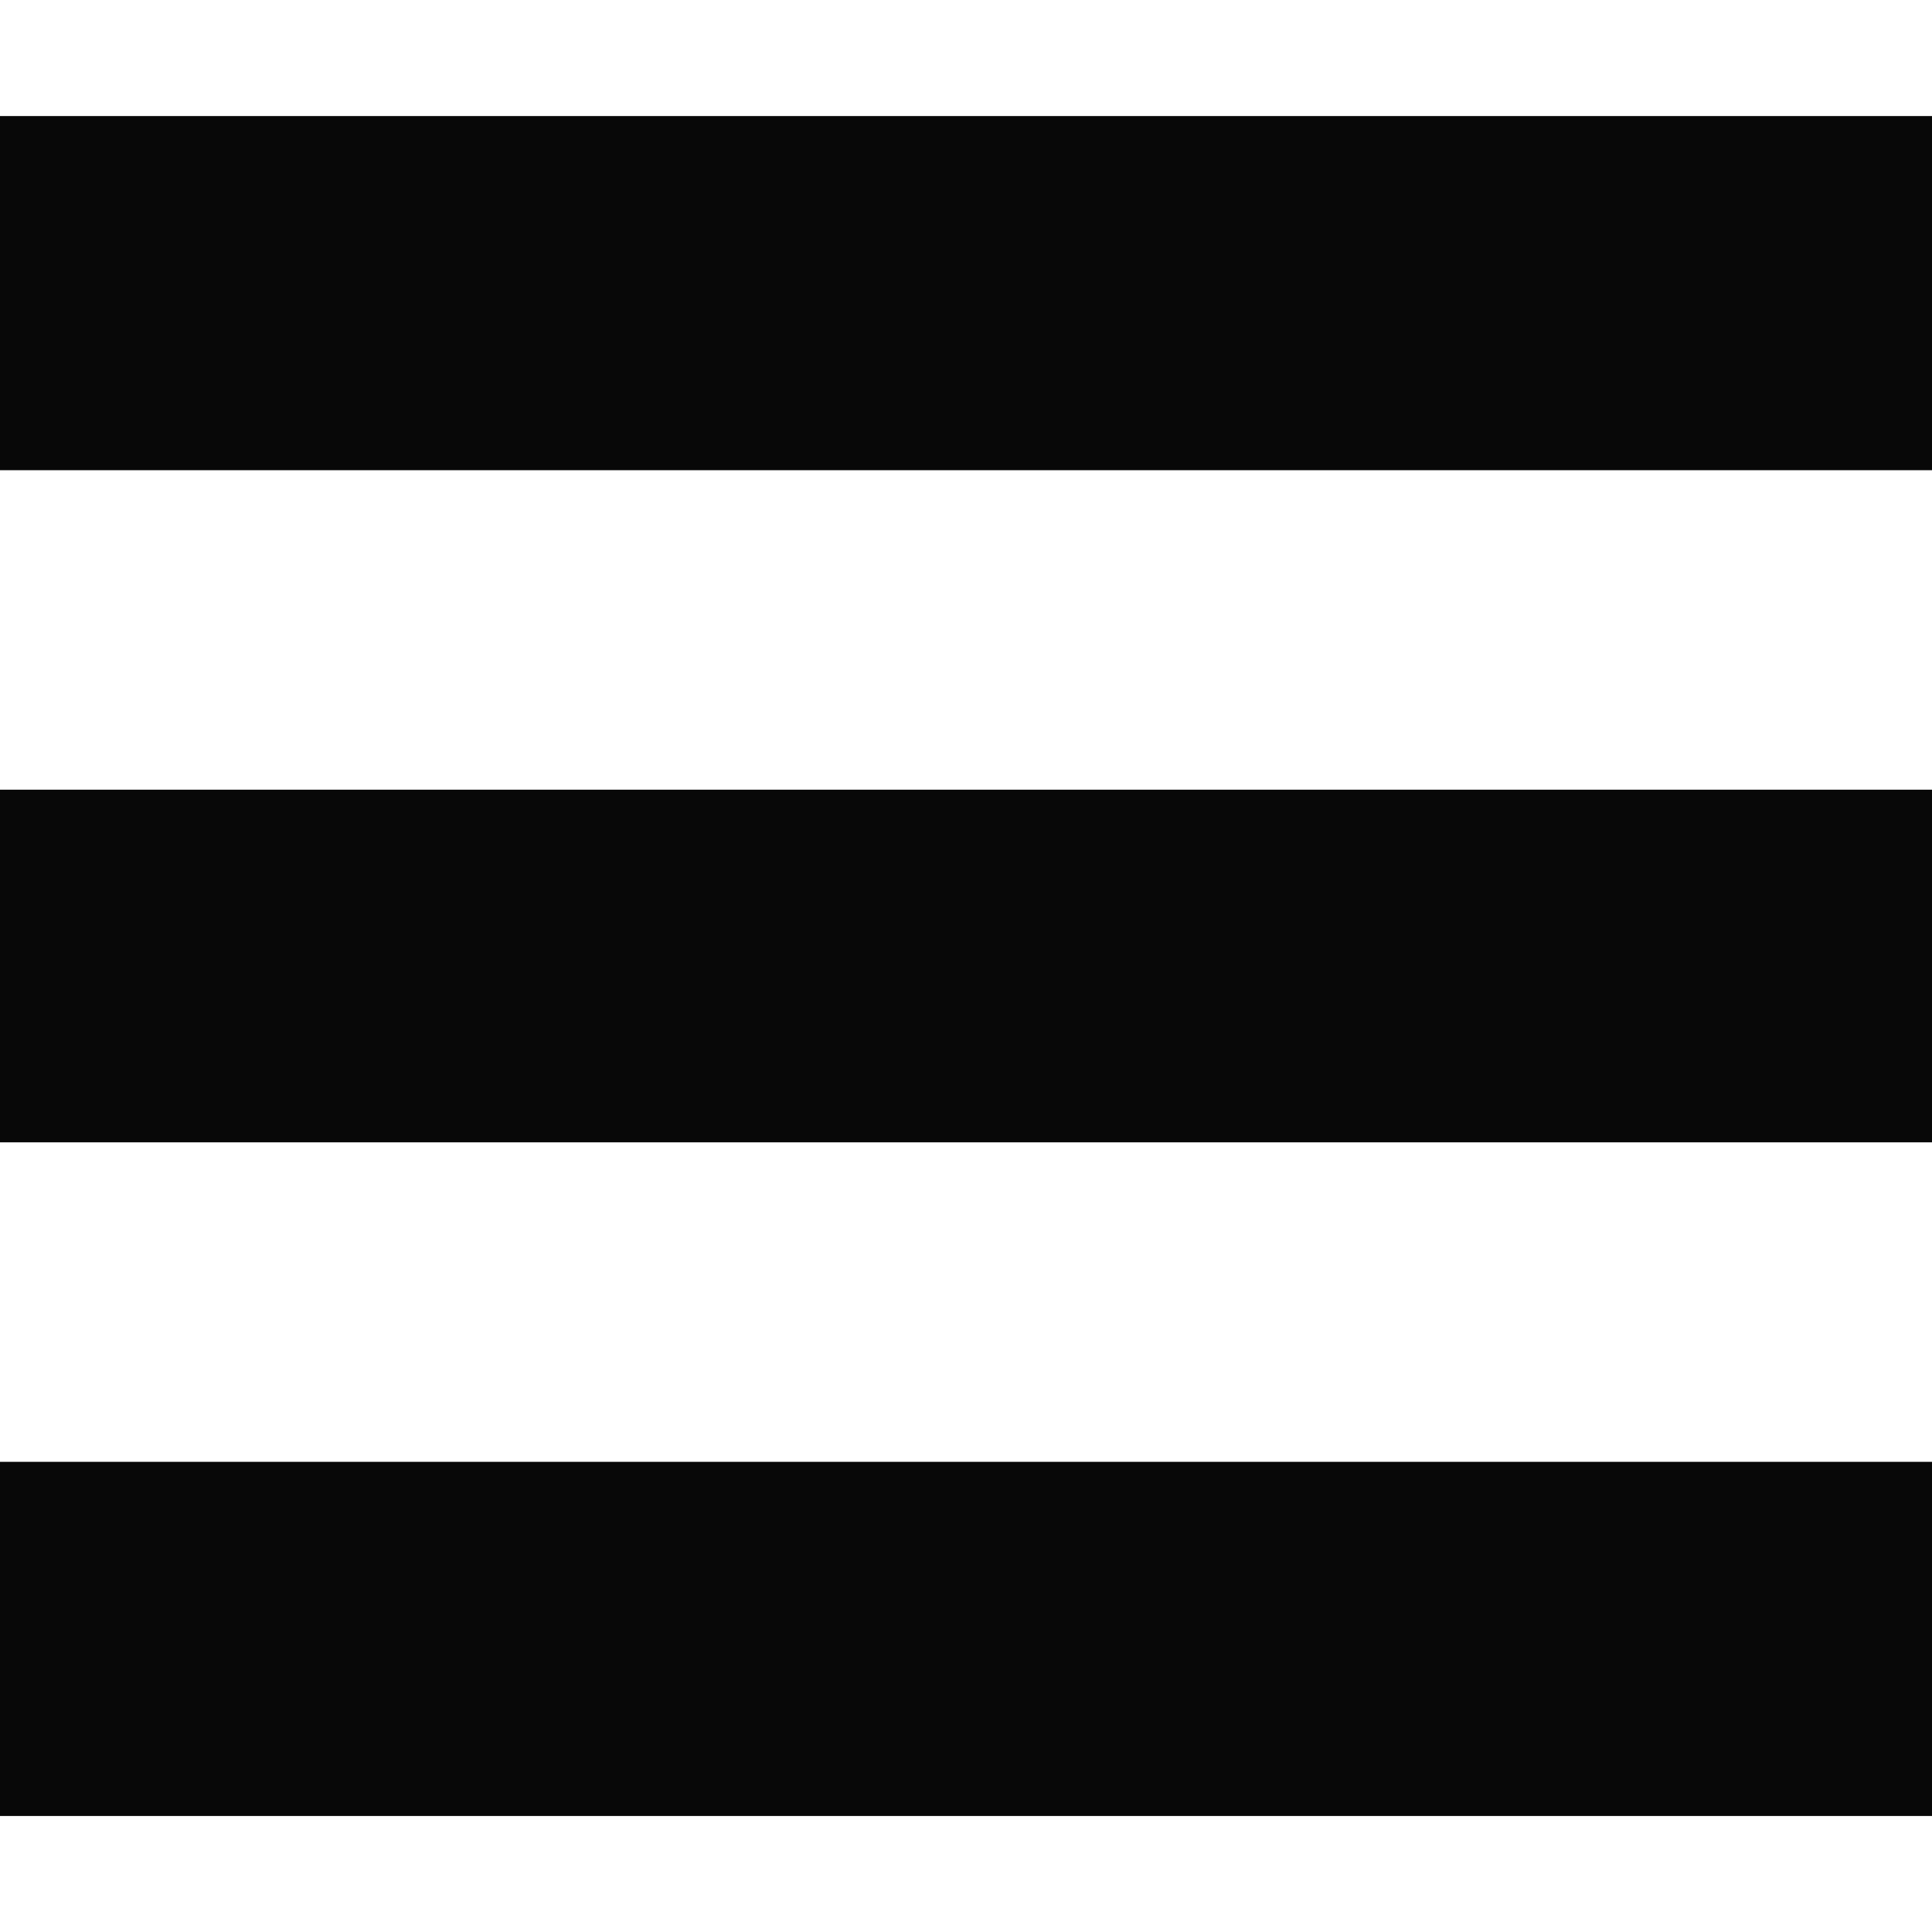
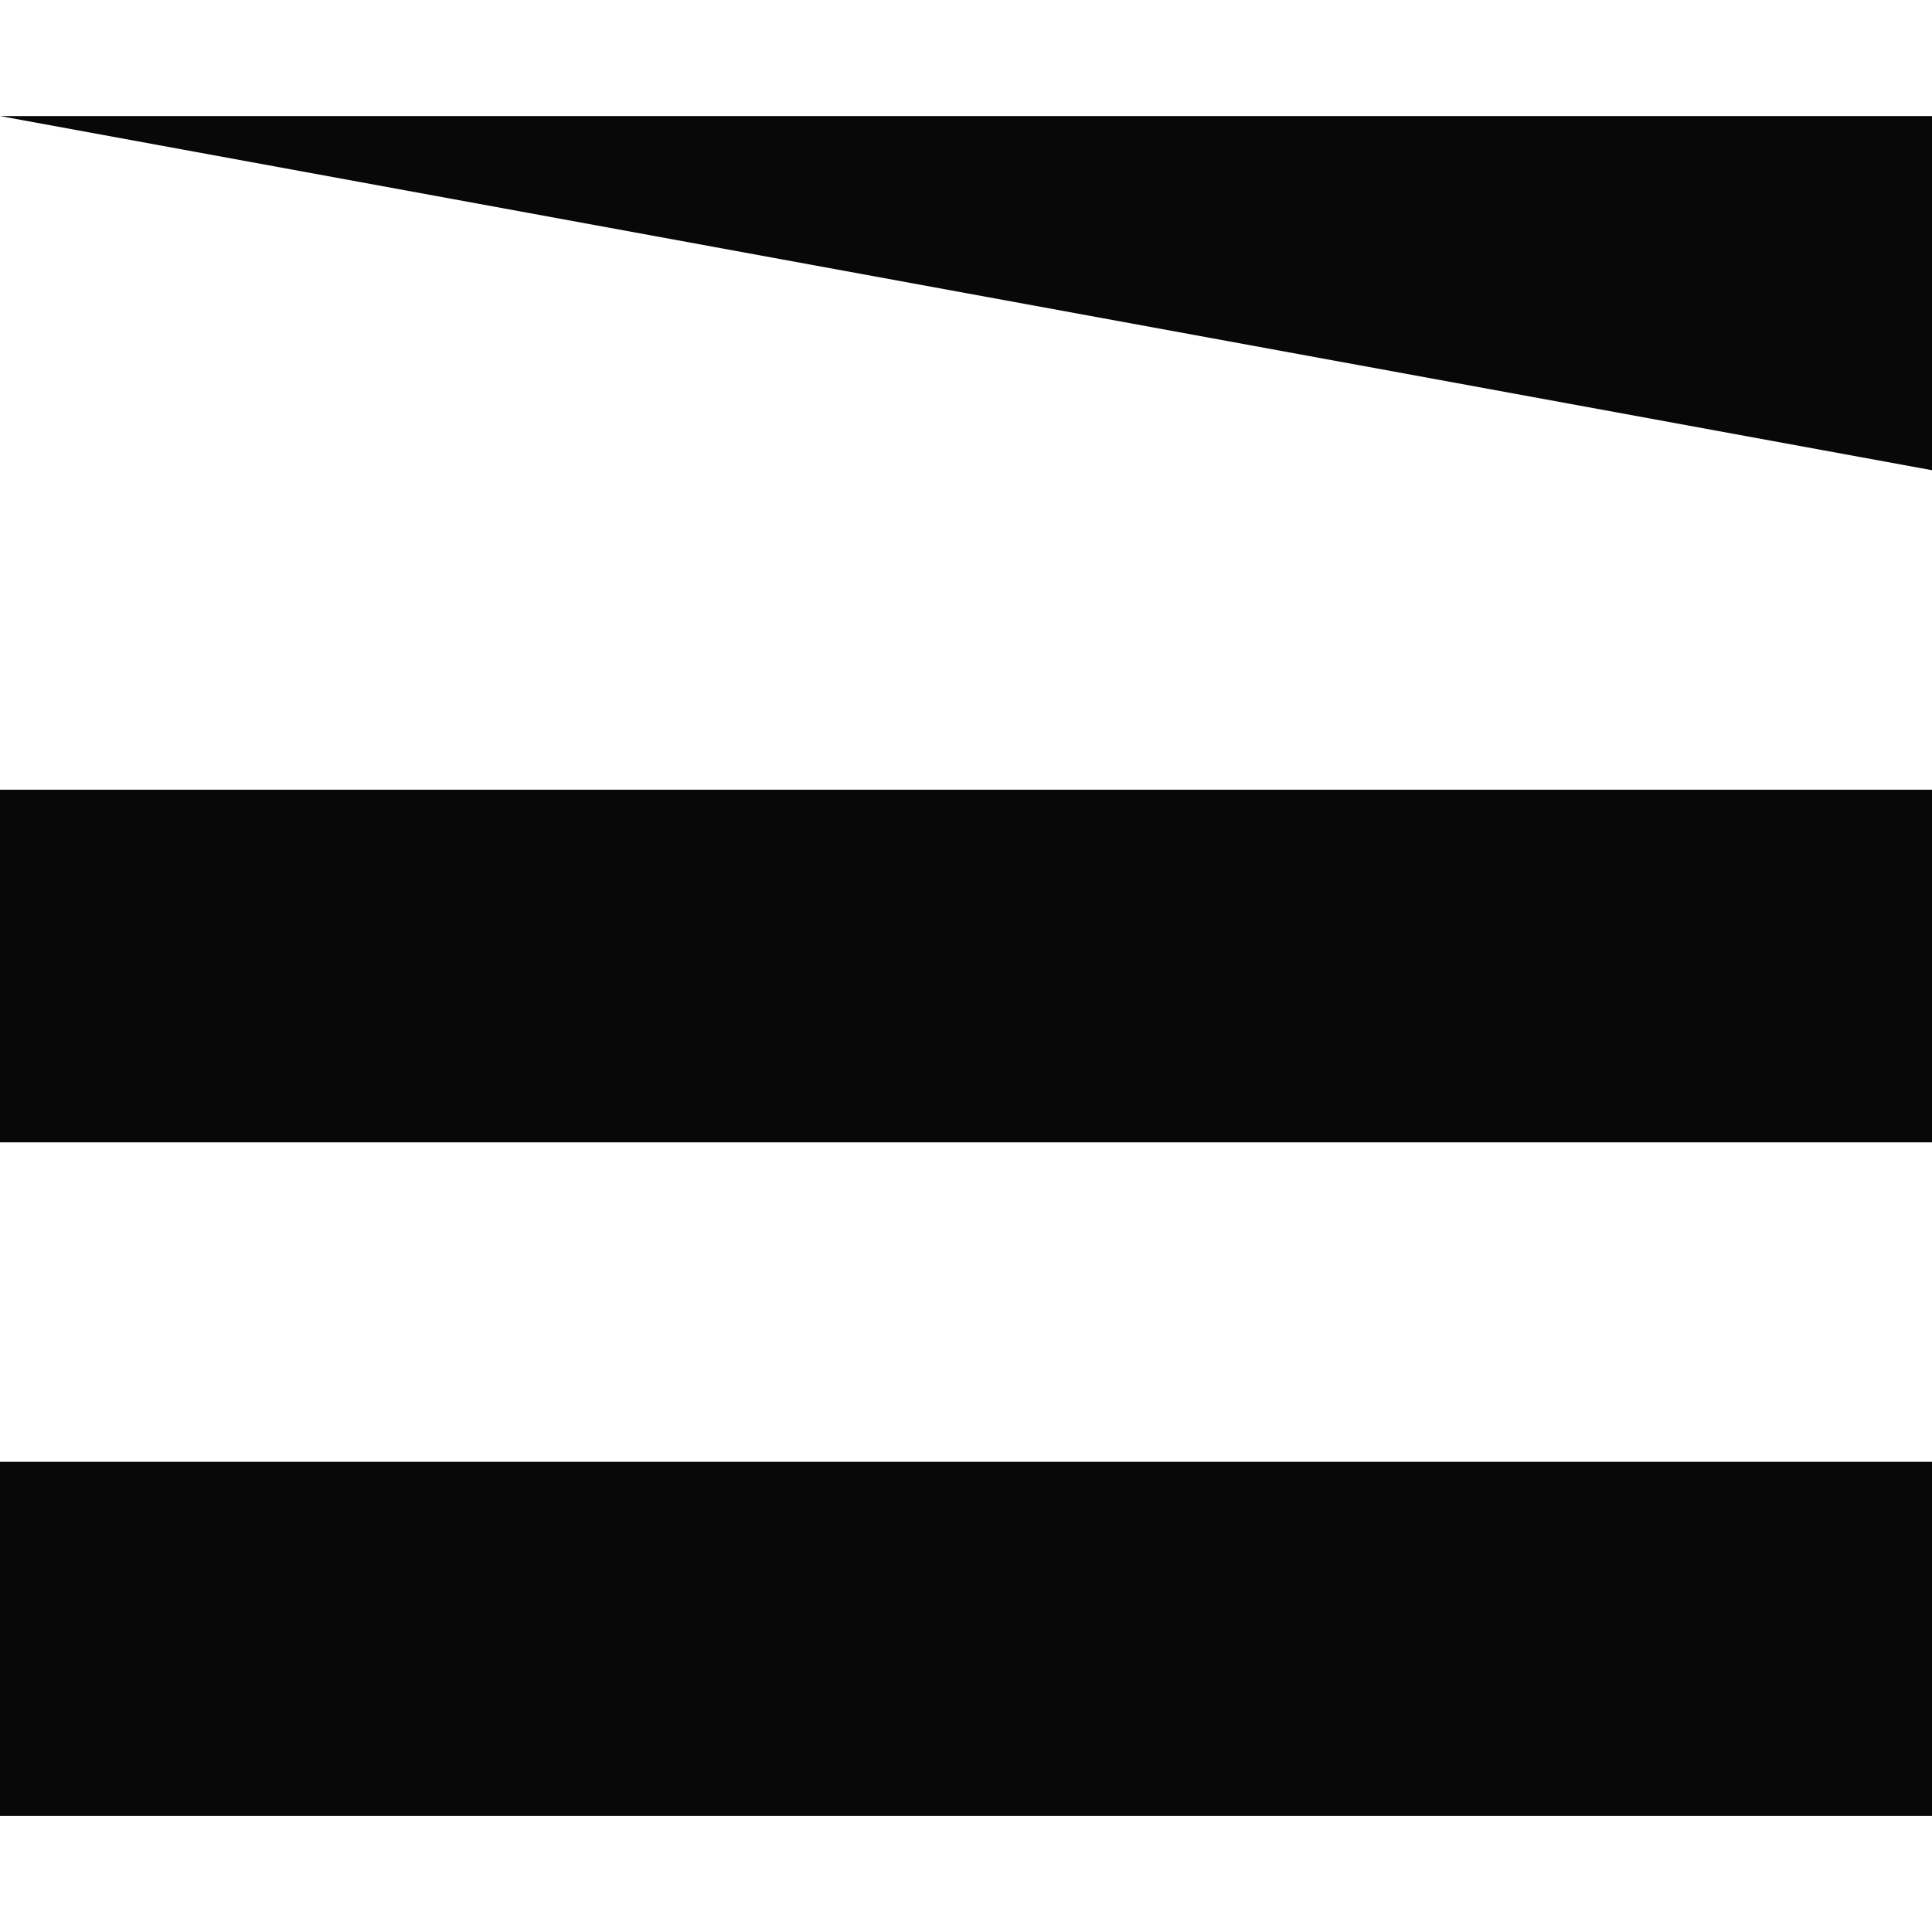
<svg xmlns="http://www.w3.org/2000/svg" width="100" height="100" version="1.1" viewBox="0 0 100 100">
  <style>
    path {
        fill: rgb(8,8,8);
        transition: 0.3s ease-in-out;
    }

    #active:target path {
        fill: rgb(221, 221, 221);
    }

    #highlight:target path {
        fill: rgb(247, 247, 247);
    }
</style>
  <g id="active">
    <g id="highlight">
-       <path d="m0 40.874h100v18.253h-100zm0-34.867h100v18.331h-100zm0 69.657h100v18.331h-100z" />
+       <path d="m0 40.874h100v18.253h-100zm0-34.867h100v18.331zm0 69.657h100v18.331h-100z" />
    </g>
  </g>
</svg>